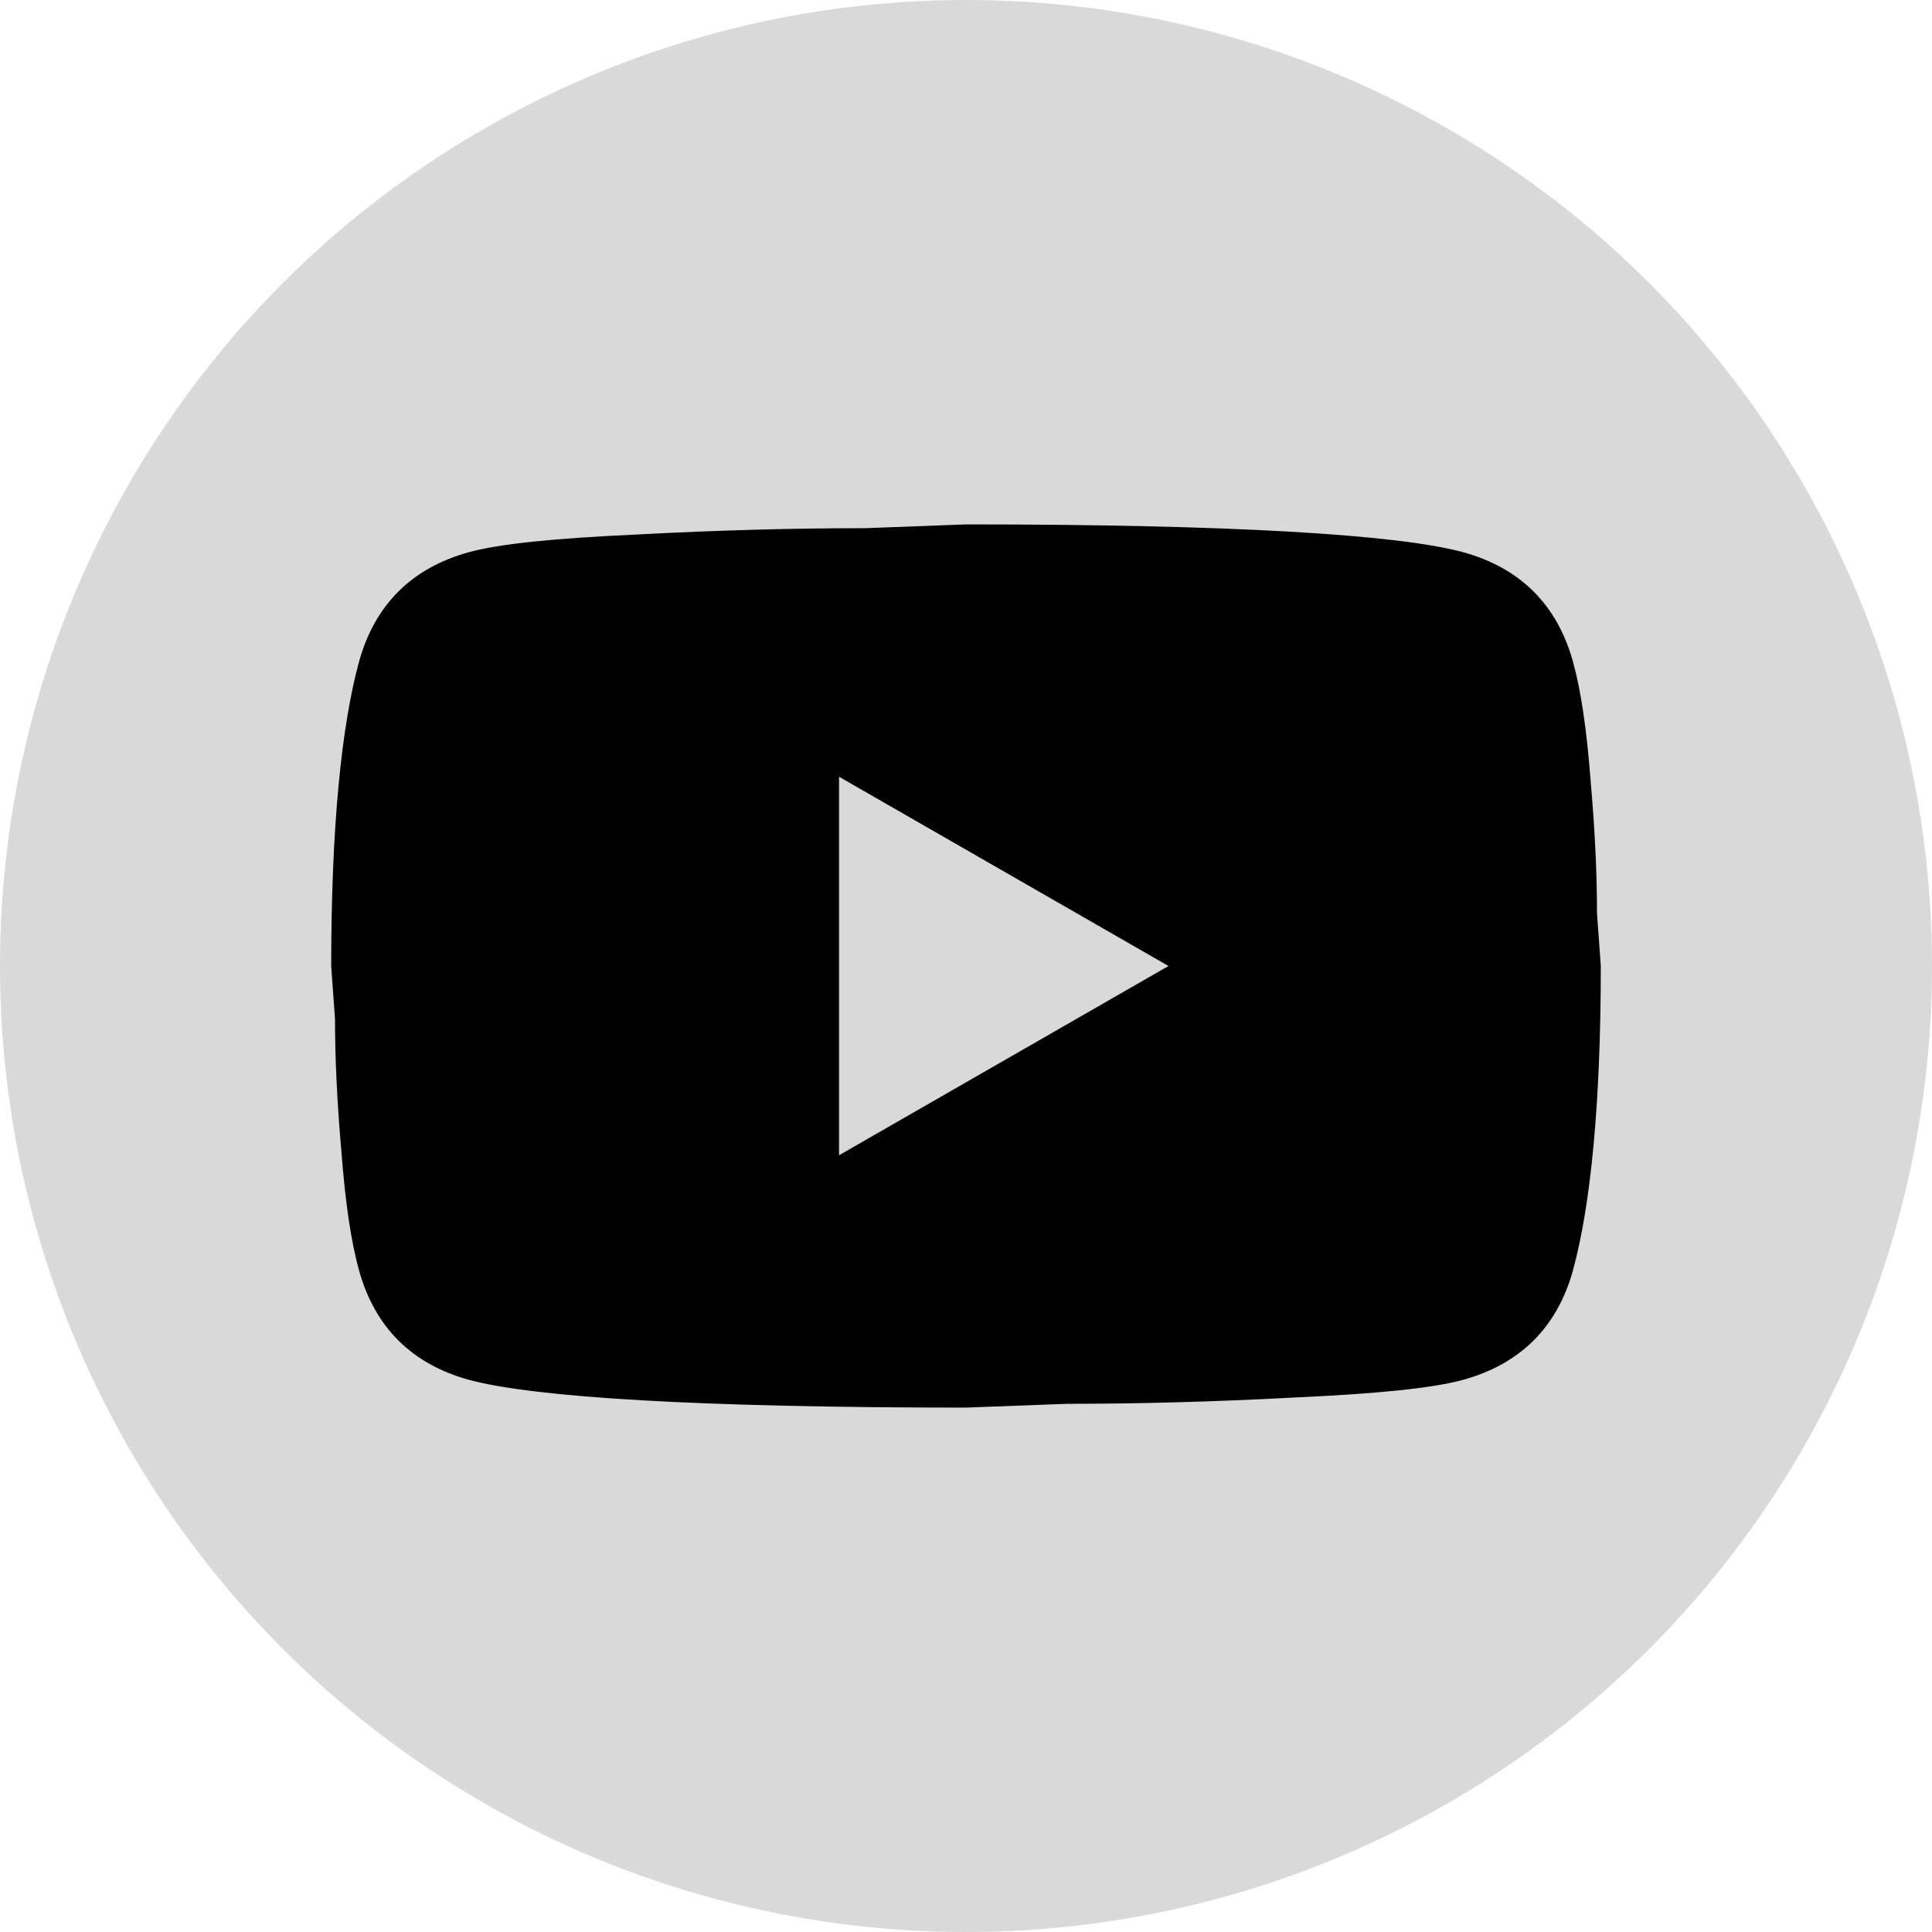
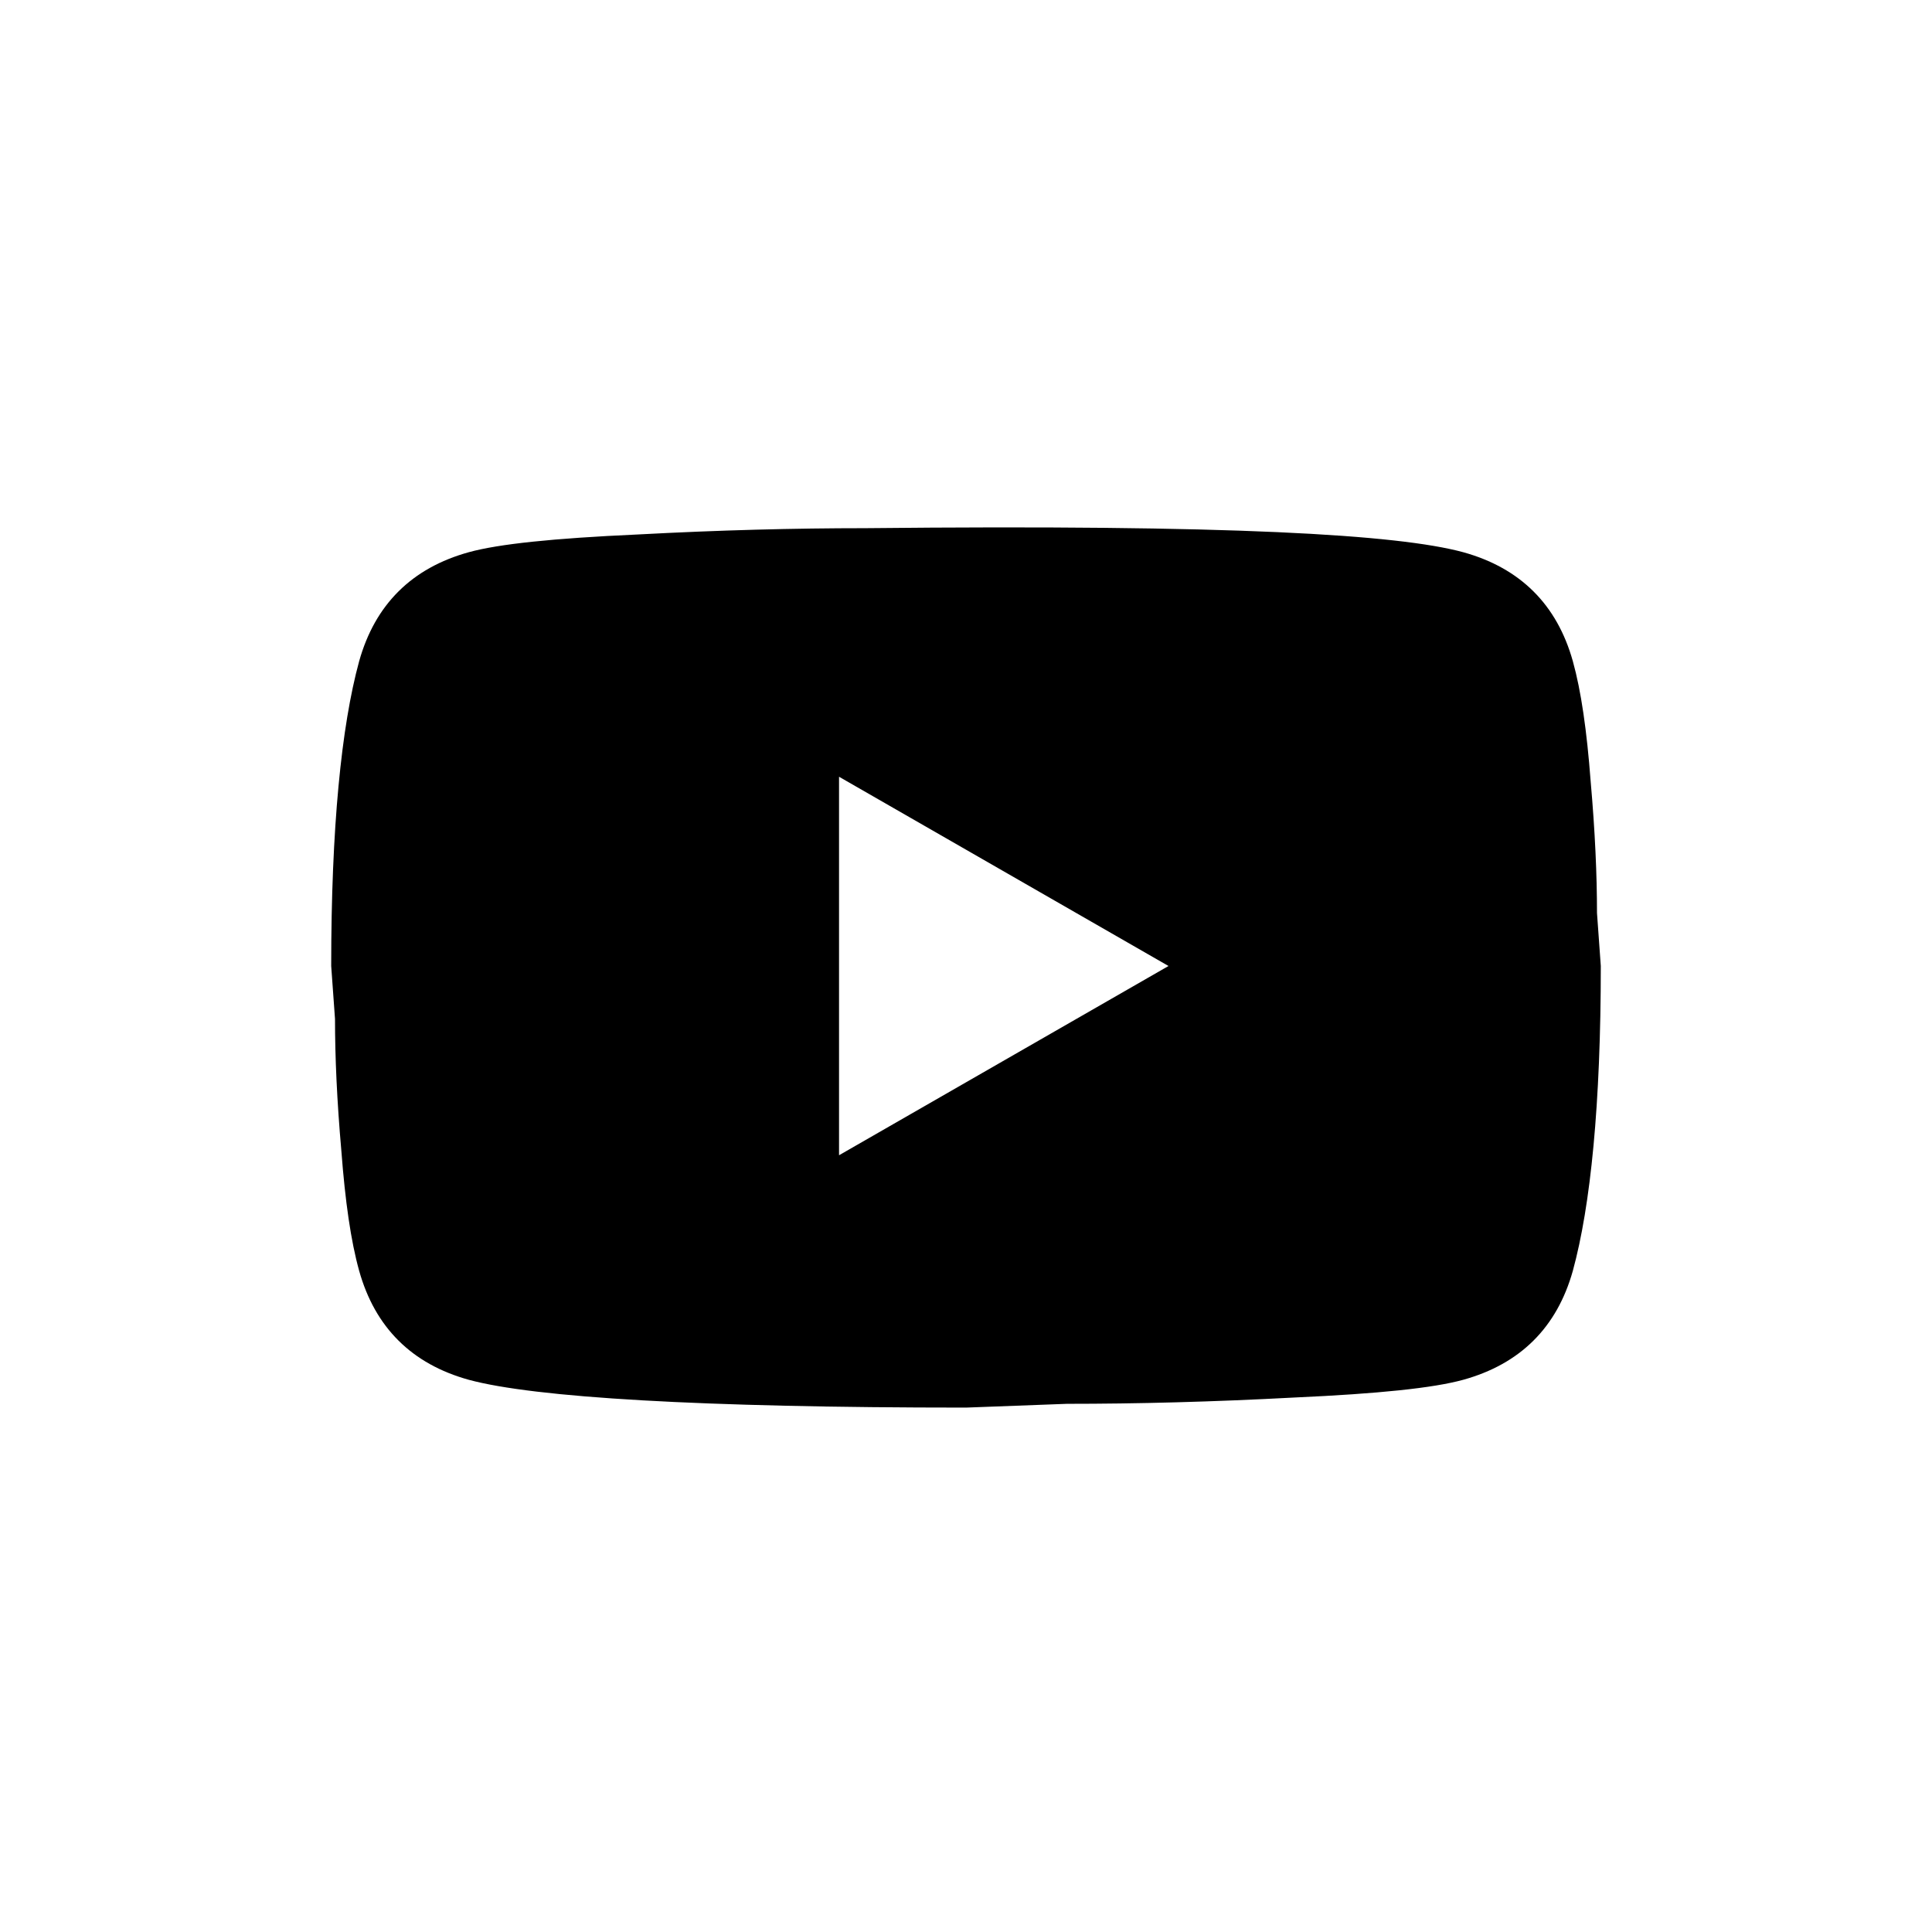
<svg xmlns="http://www.w3.org/2000/svg" width="70" height="70" viewBox="0 0 70 70" fill="none">
-   <circle cx="35" cy="35" r="35" fill="#D9D9D9" />
-   <path d="M30.4 41.857L42.337 35L30.4 28.143V41.857ZM56.988 23.96C57.287 25.034 57.494 26.474 57.632 28.303C57.793 30.131 57.862 31.709 57.862 33.08L58 35C58 40.006 57.632 43.686 56.988 46.04C56.413 48.097 55.079 49.423 53.009 49.994C51.928 50.291 49.95 50.497 46.914 50.634C43.924 50.794 41.187 50.863 38.657 50.863L35 51C25.363 51 19.36 50.634 16.991 49.994C14.921 49.423 13.587 48.097 13.012 46.04C12.713 44.966 12.506 43.526 12.368 41.697C12.207 39.869 12.138 38.291 12.138 36.92L12 35C12 29.994 12.368 26.314 13.012 23.96C13.587 21.903 14.921 20.577 16.991 20.006C18.072 19.709 20.05 19.503 23.086 19.366C26.076 19.206 28.813 19.137 31.343 19.137L35 19C44.637 19 50.64 19.366 53.009 20.006C55.079 20.577 56.413 21.903 56.988 23.96Z" fill="black" />
+   <path d="M30.4 41.857L42.337 35L30.4 28.143V41.857ZM56.988 23.96C57.287 25.034 57.494 26.474 57.632 28.303C57.793 30.131 57.862 31.709 57.862 33.08L58 35C58 40.006 57.632 43.686 56.988 46.04C56.413 48.097 55.079 49.423 53.009 49.994C51.928 50.291 49.95 50.497 46.914 50.634C43.924 50.794 41.187 50.863 38.657 50.863L35 51C25.363 51 19.36 50.634 16.991 49.994C14.921 49.423 13.587 48.097 13.012 46.04C12.713 44.966 12.506 43.526 12.368 41.697C12.207 39.869 12.138 38.291 12.138 36.92L12 35C12 29.994 12.368 26.314 13.012 23.96C13.587 21.903 14.921 20.577 16.991 20.006C18.072 19.709 20.05 19.503 23.086 19.366C26.076 19.206 28.813 19.137 31.343 19.137C44.637 19 50.64 19.366 53.009 20.006C55.079 20.577 56.413 21.903 56.988 23.96Z" fill="black" />
</svg>